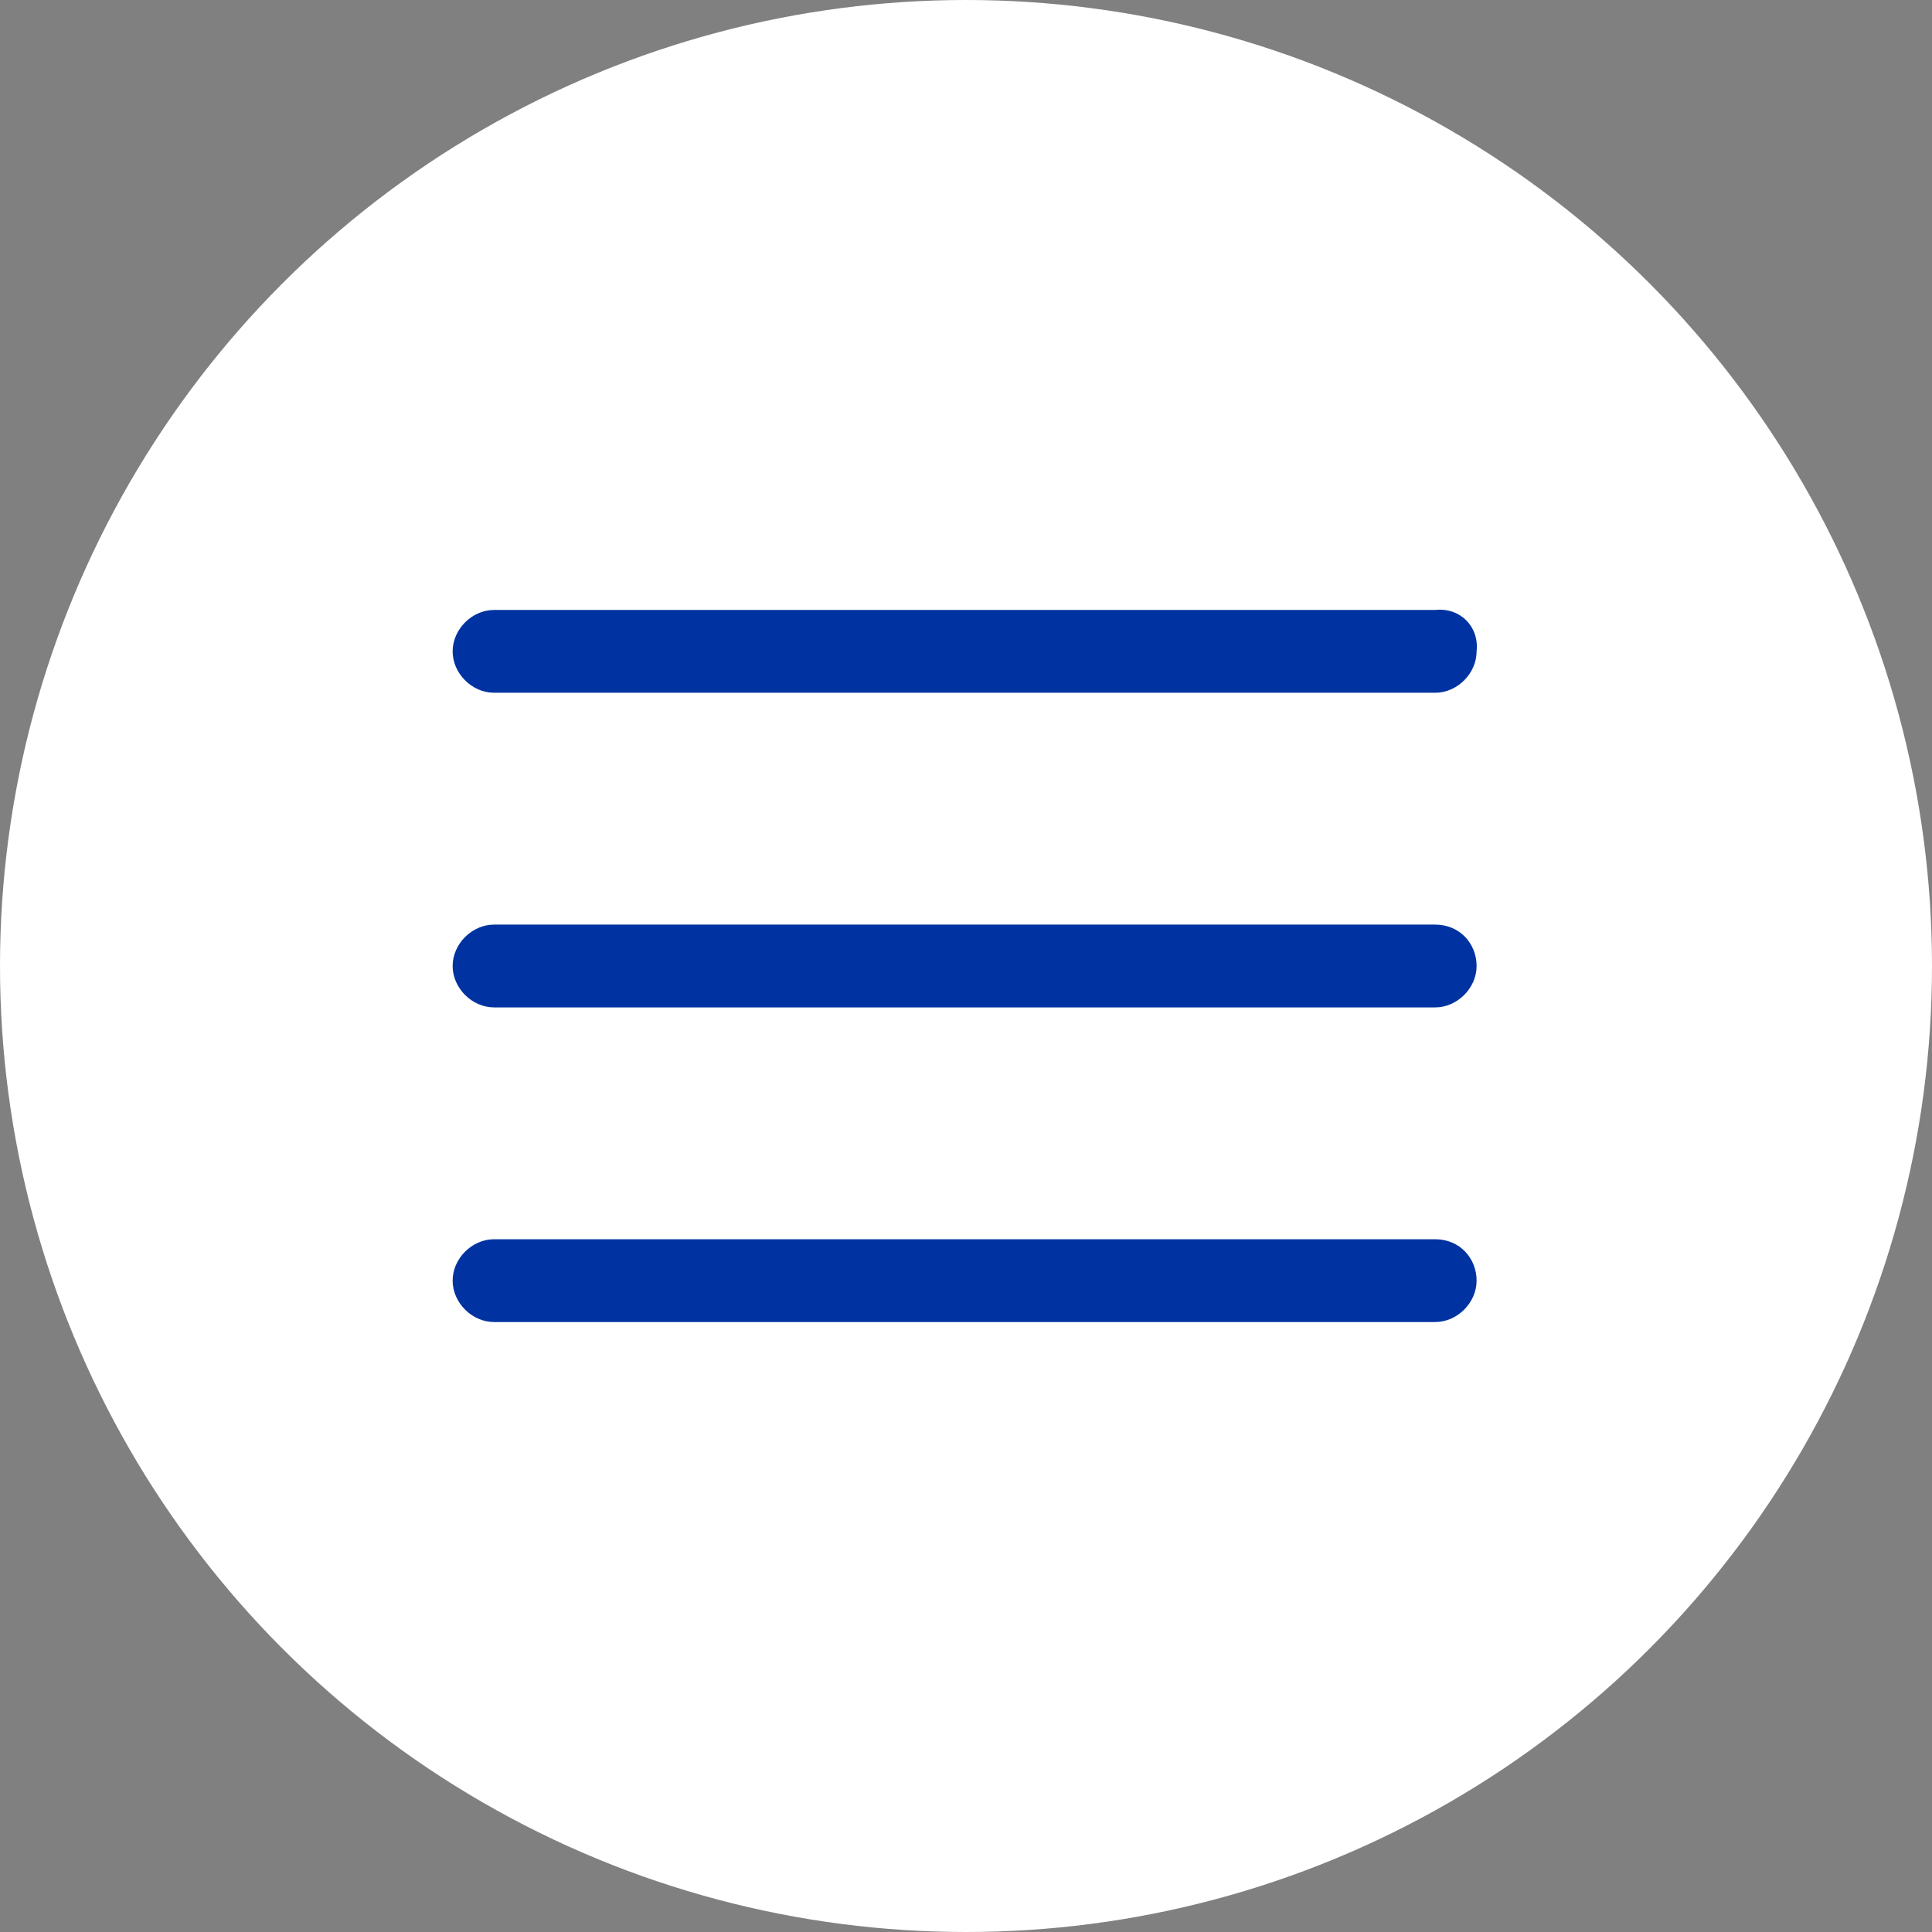
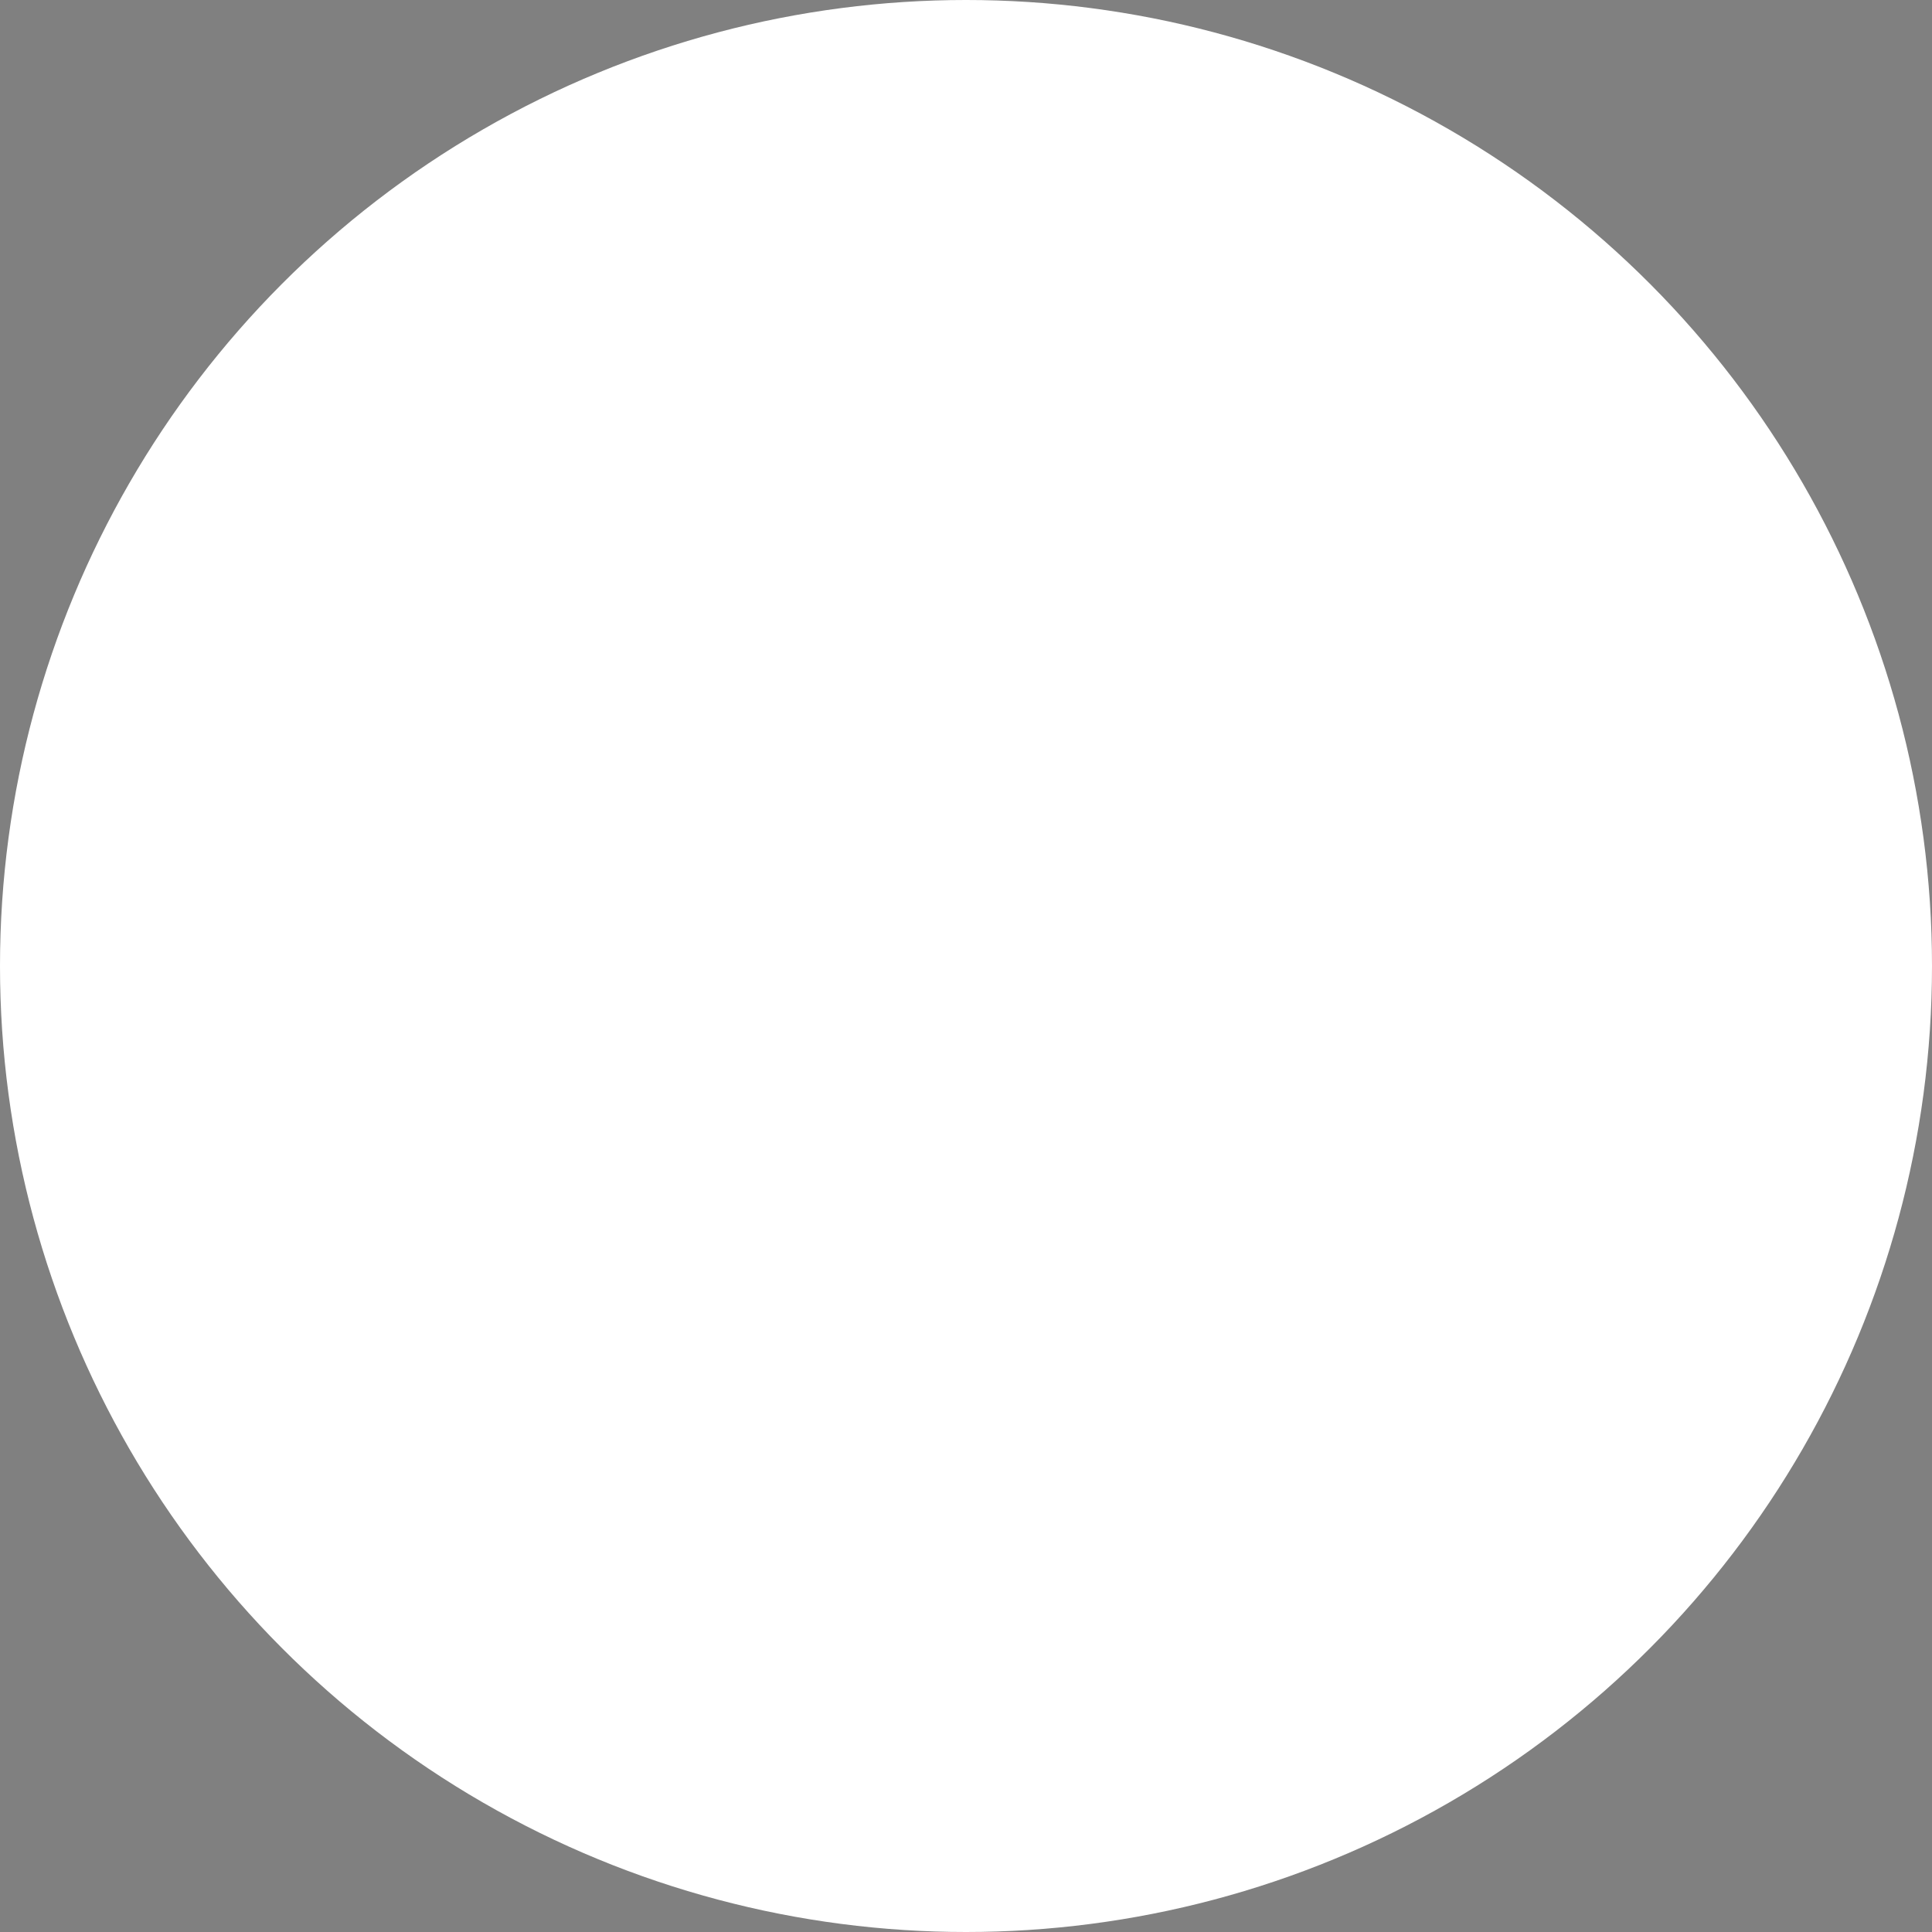
<svg xmlns="http://www.w3.org/2000/svg" version="1.1" id="Calque_1" x="0px" y="0px" viewBox="0 0 70 70" style="enable-background:new 0 0 70 70;" xml:space="preserve">
  <rect x="0" y="0" width="70" height="70" fill="#808080" stroke="none" />
  <style type="text/css">
	.st0{fill:#FFFFFF;}
	.st1{fill-rule:evenodd;clip-rule:evenodd;fill:#0033A1;}
</style>
  <circle class="st0" cx="35" cy="35" r="35" />
-   <path id="Burger" class="st1" d="M52,33.5H17.9c-0.8,0-1.5,0.7-1.5,1.5s0.7,1.5,1.5,1.5H52c0.8,0,1.5-0.7,1.5-1.5S52.9,33.5,52,33.5  z M52,22.1H17.9c-0.8,0-1.5,0.7-1.5,1.5s0.7,1.5,1.5,1.5H52c0.8,0,1.5-0.7,1.5-1.5C53.6,22.7,52.9,22,52,22.1L52,22.1L52,22.1z   M52,44.9H17.9c-0.8,0-1.5,0.7-1.5,1.5s0.7,1.5,1.5,1.5H52c0.8,0,1.5-0.7,1.5-1.5S52.9,44.9,52,44.9z" />
</svg>